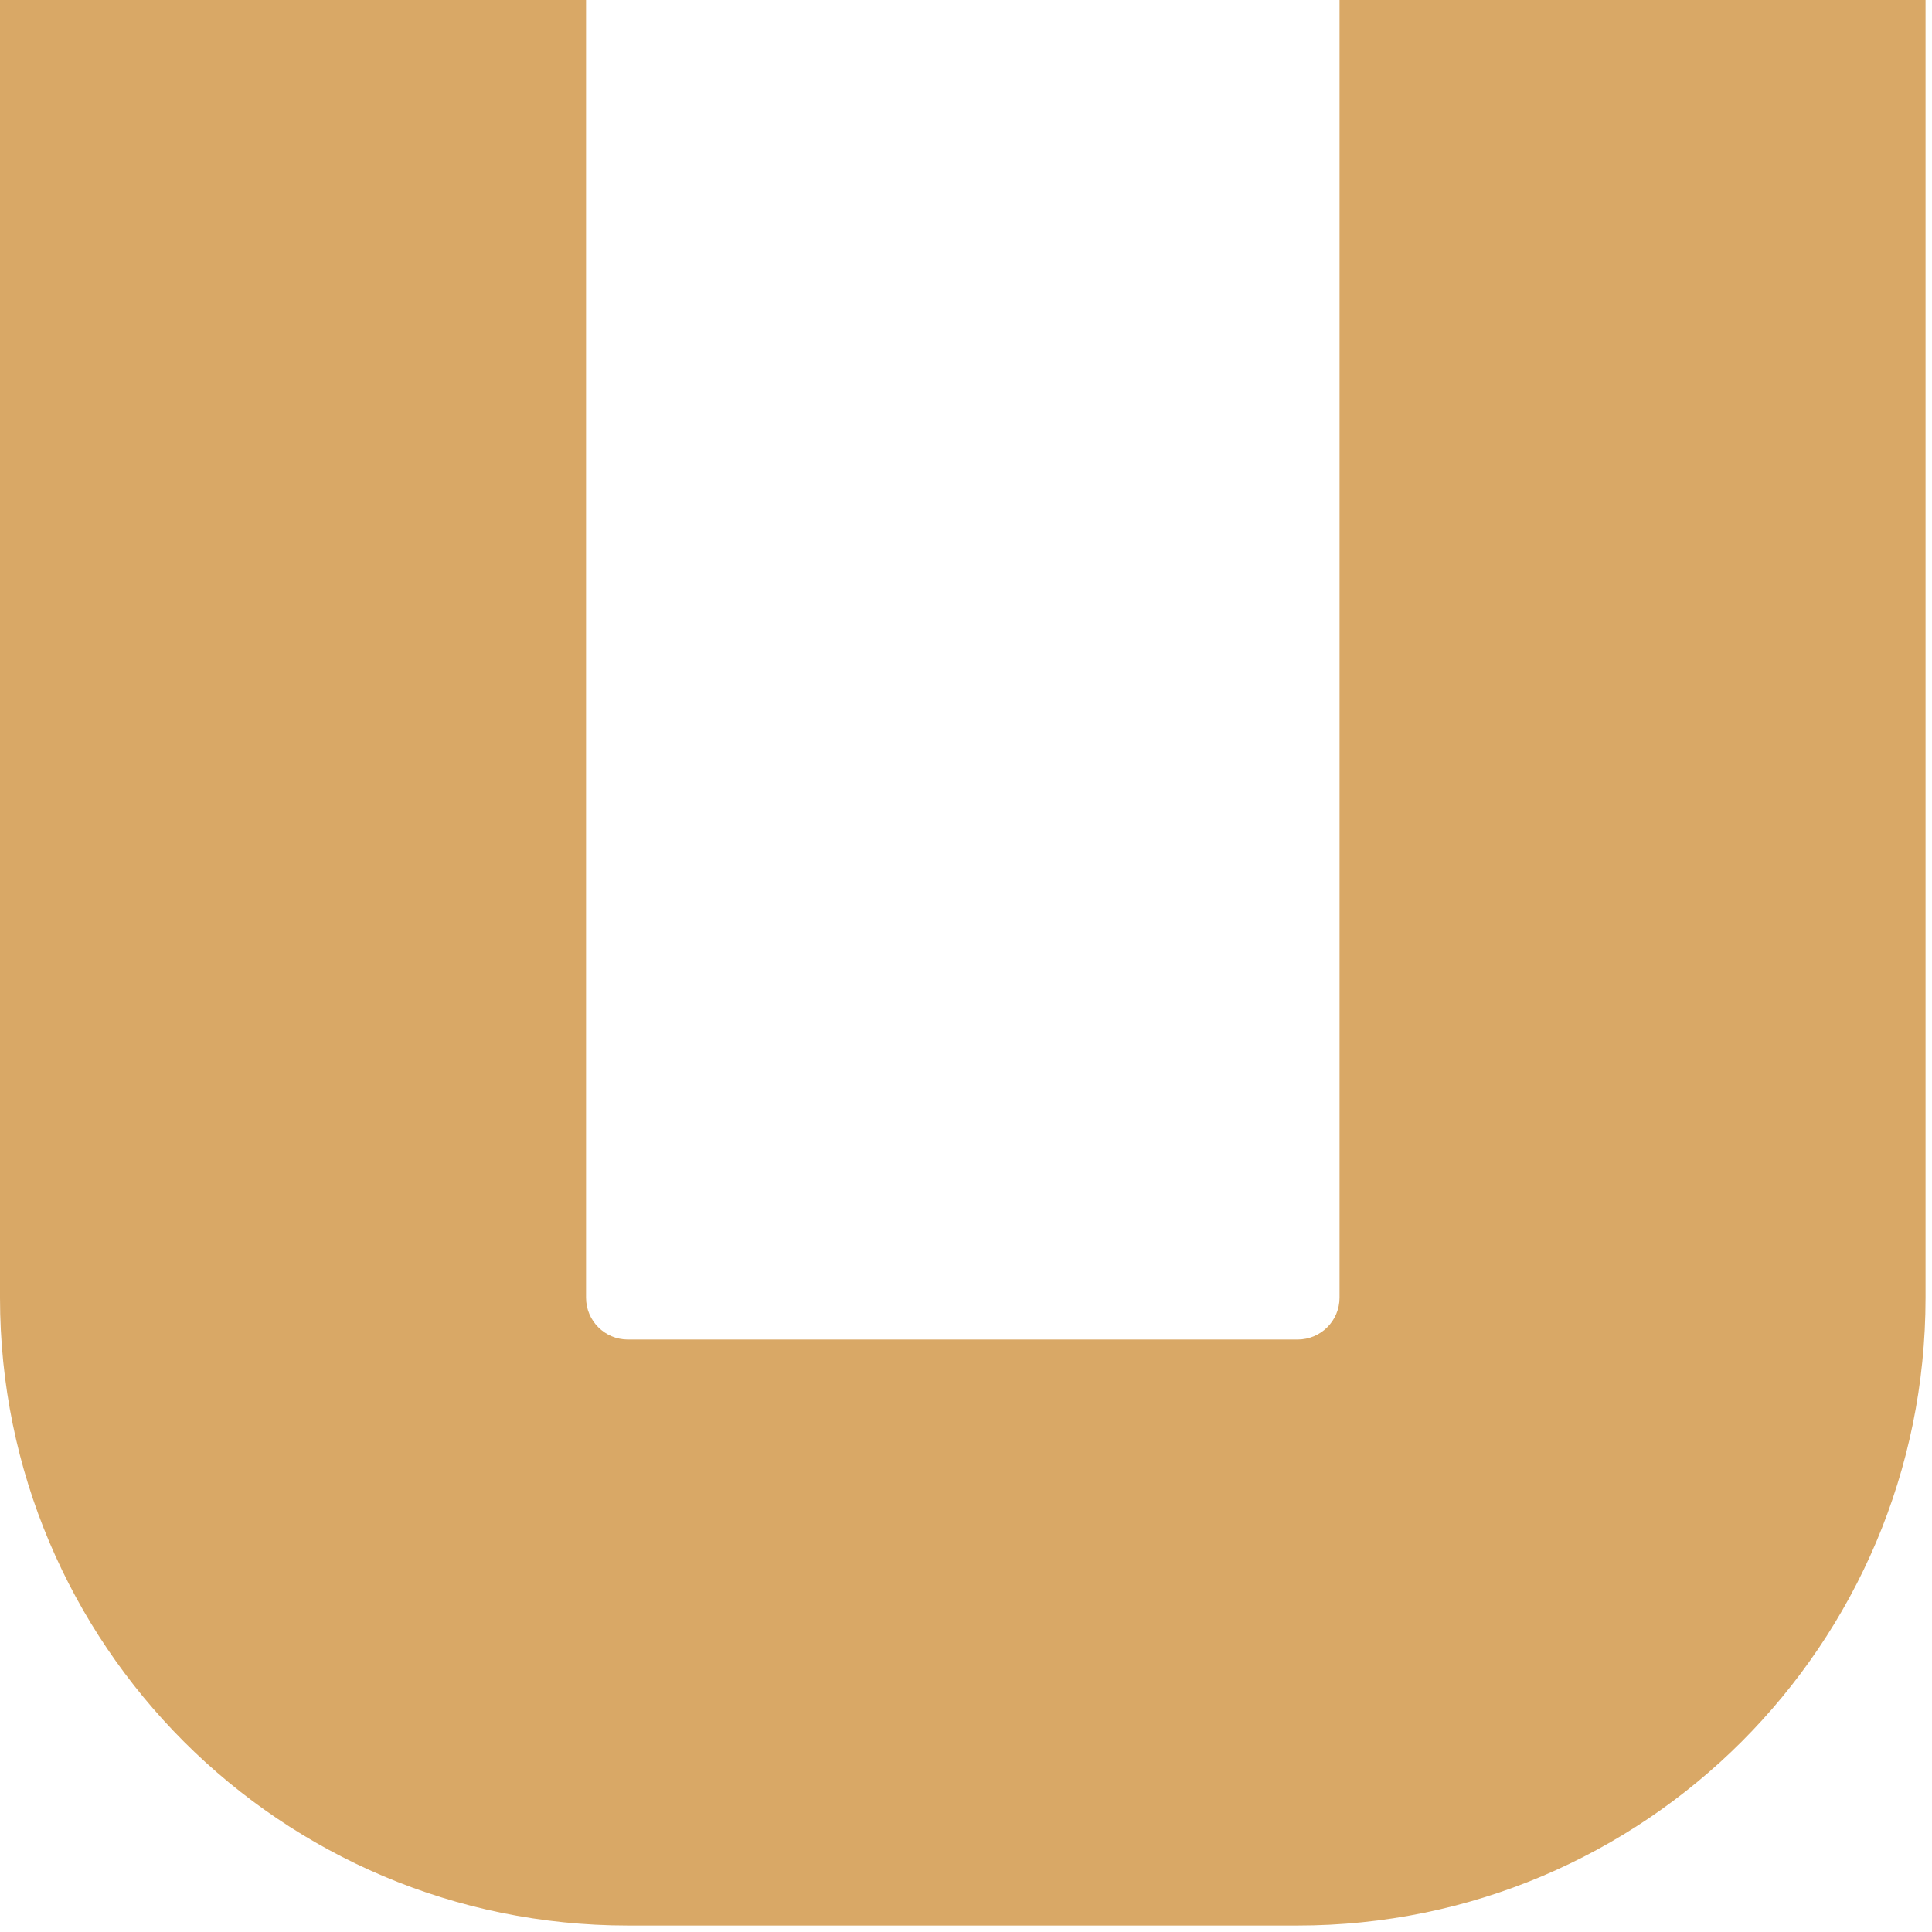
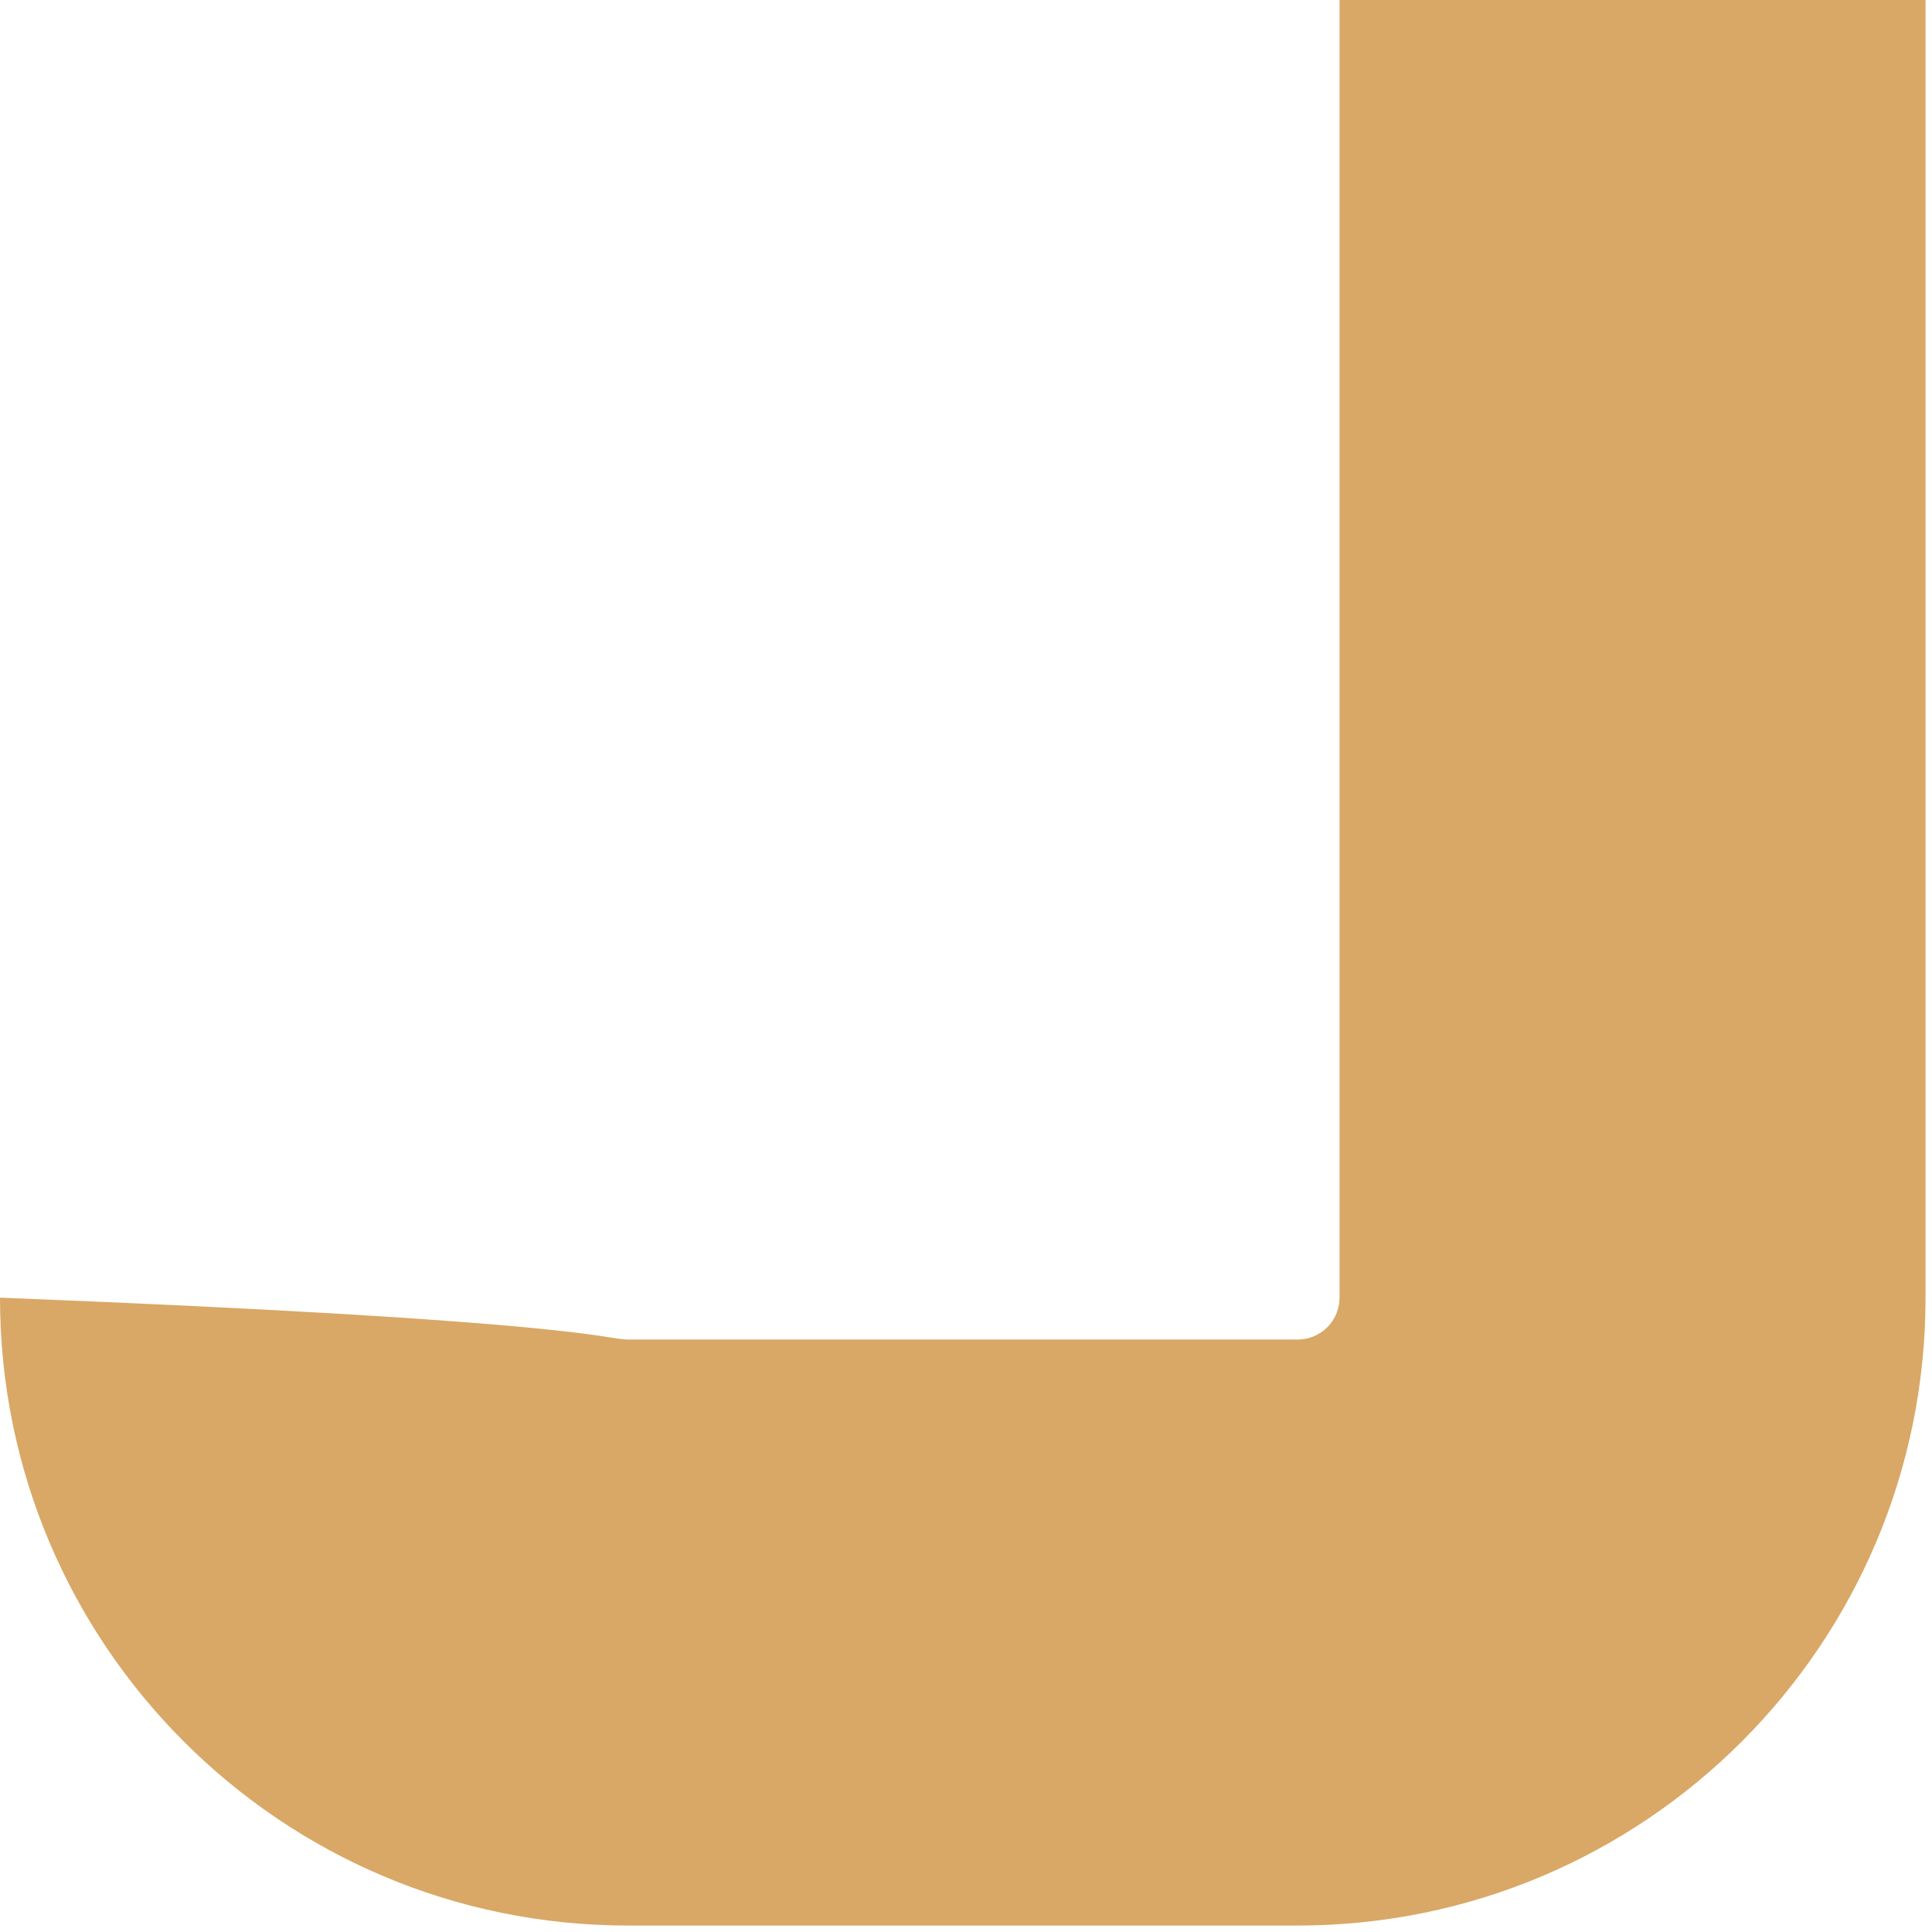
<svg xmlns="http://www.w3.org/2000/svg" fill="none" height="100%" overflow="visible" preserveAspectRatio="none" style="display: block;" viewBox="0 0 50 50" width="100%">
-   <path d="M0 33.583V0H15.167V33.583C15.167 34.182 15.652 34.667 16.25 34.667H33.583C34.182 34.667 34.667 34.182 34.667 33.583V0H49.833V33.583C49.833 42.558 42.558 49.833 33.583 49.833H16.25C7.275 49.833 0 42.558 0 33.583Z" fill="#D9A866" id="Vector (Stroke)" />
+   <path d="M0 33.583V0V33.583C15.167 34.182 15.652 34.667 16.25 34.667H33.583C34.182 34.667 34.667 34.182 34.667 33.583V0H49.833V33.583C49.833 42.558 42.558 49.833 33.583 49.833H16.25C7.275 49.833 0 42.558 0 33.583Z" fill="#D9A866" id="Vector (Stroke)" />
</svg>